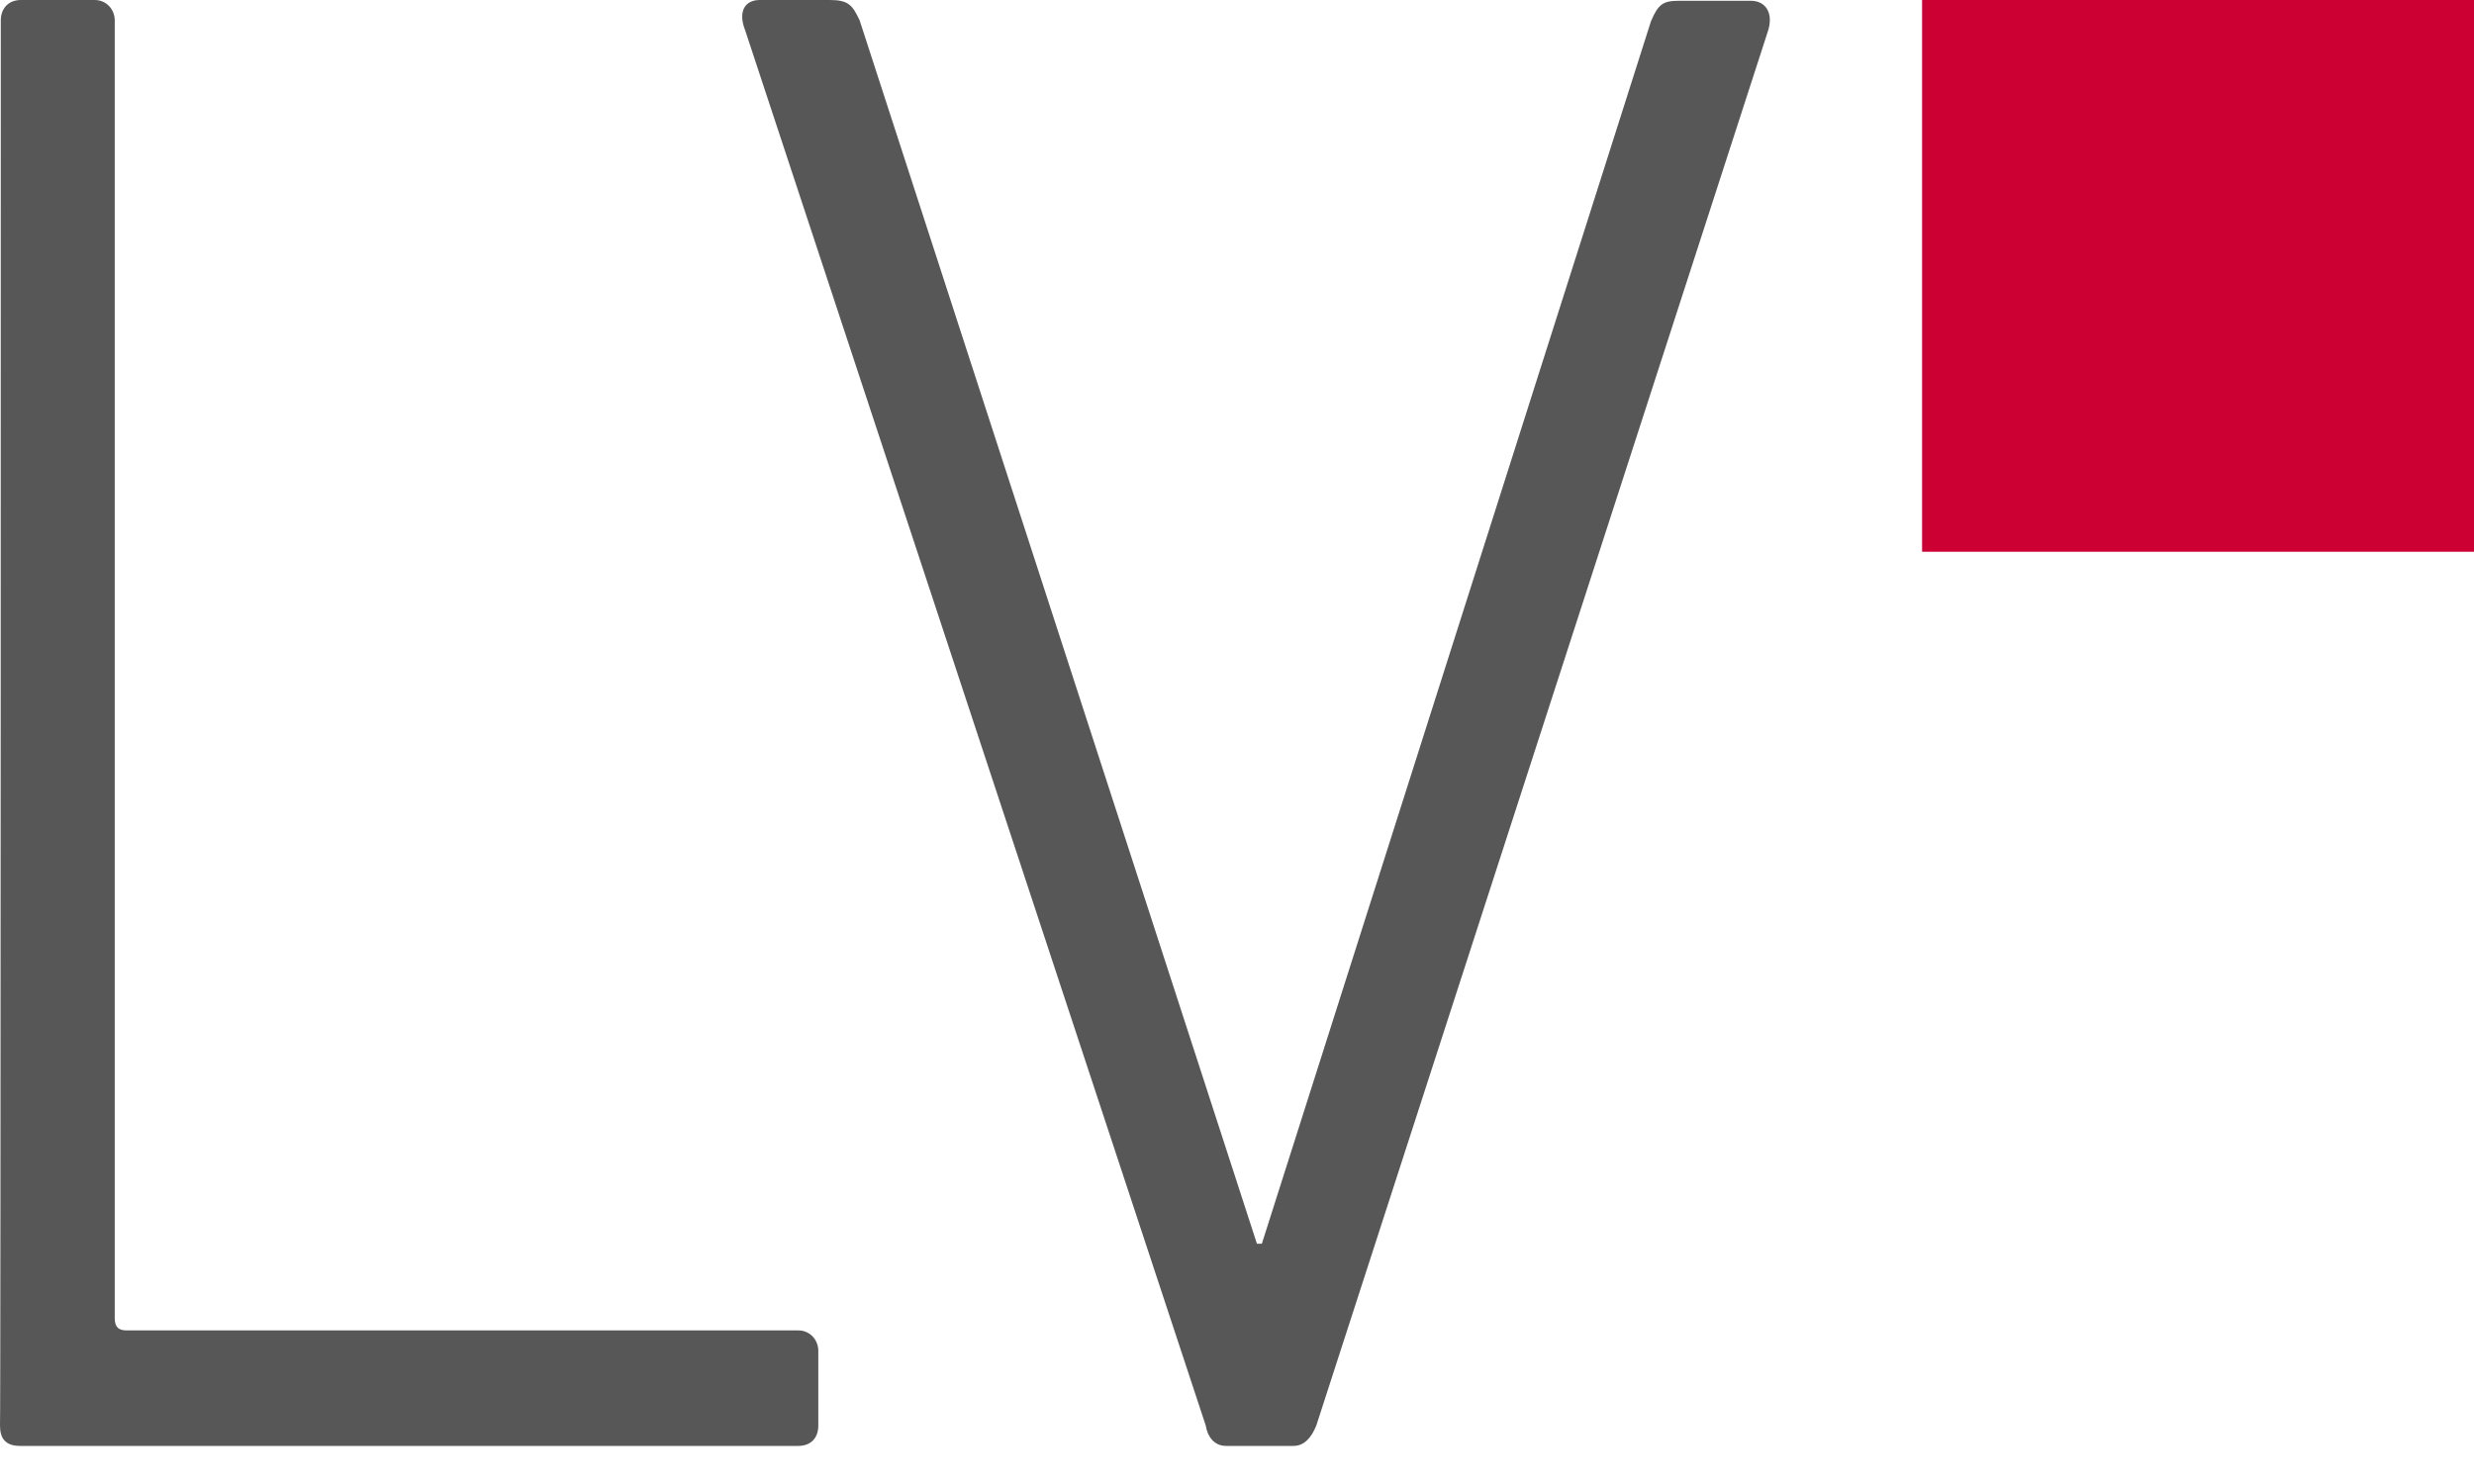
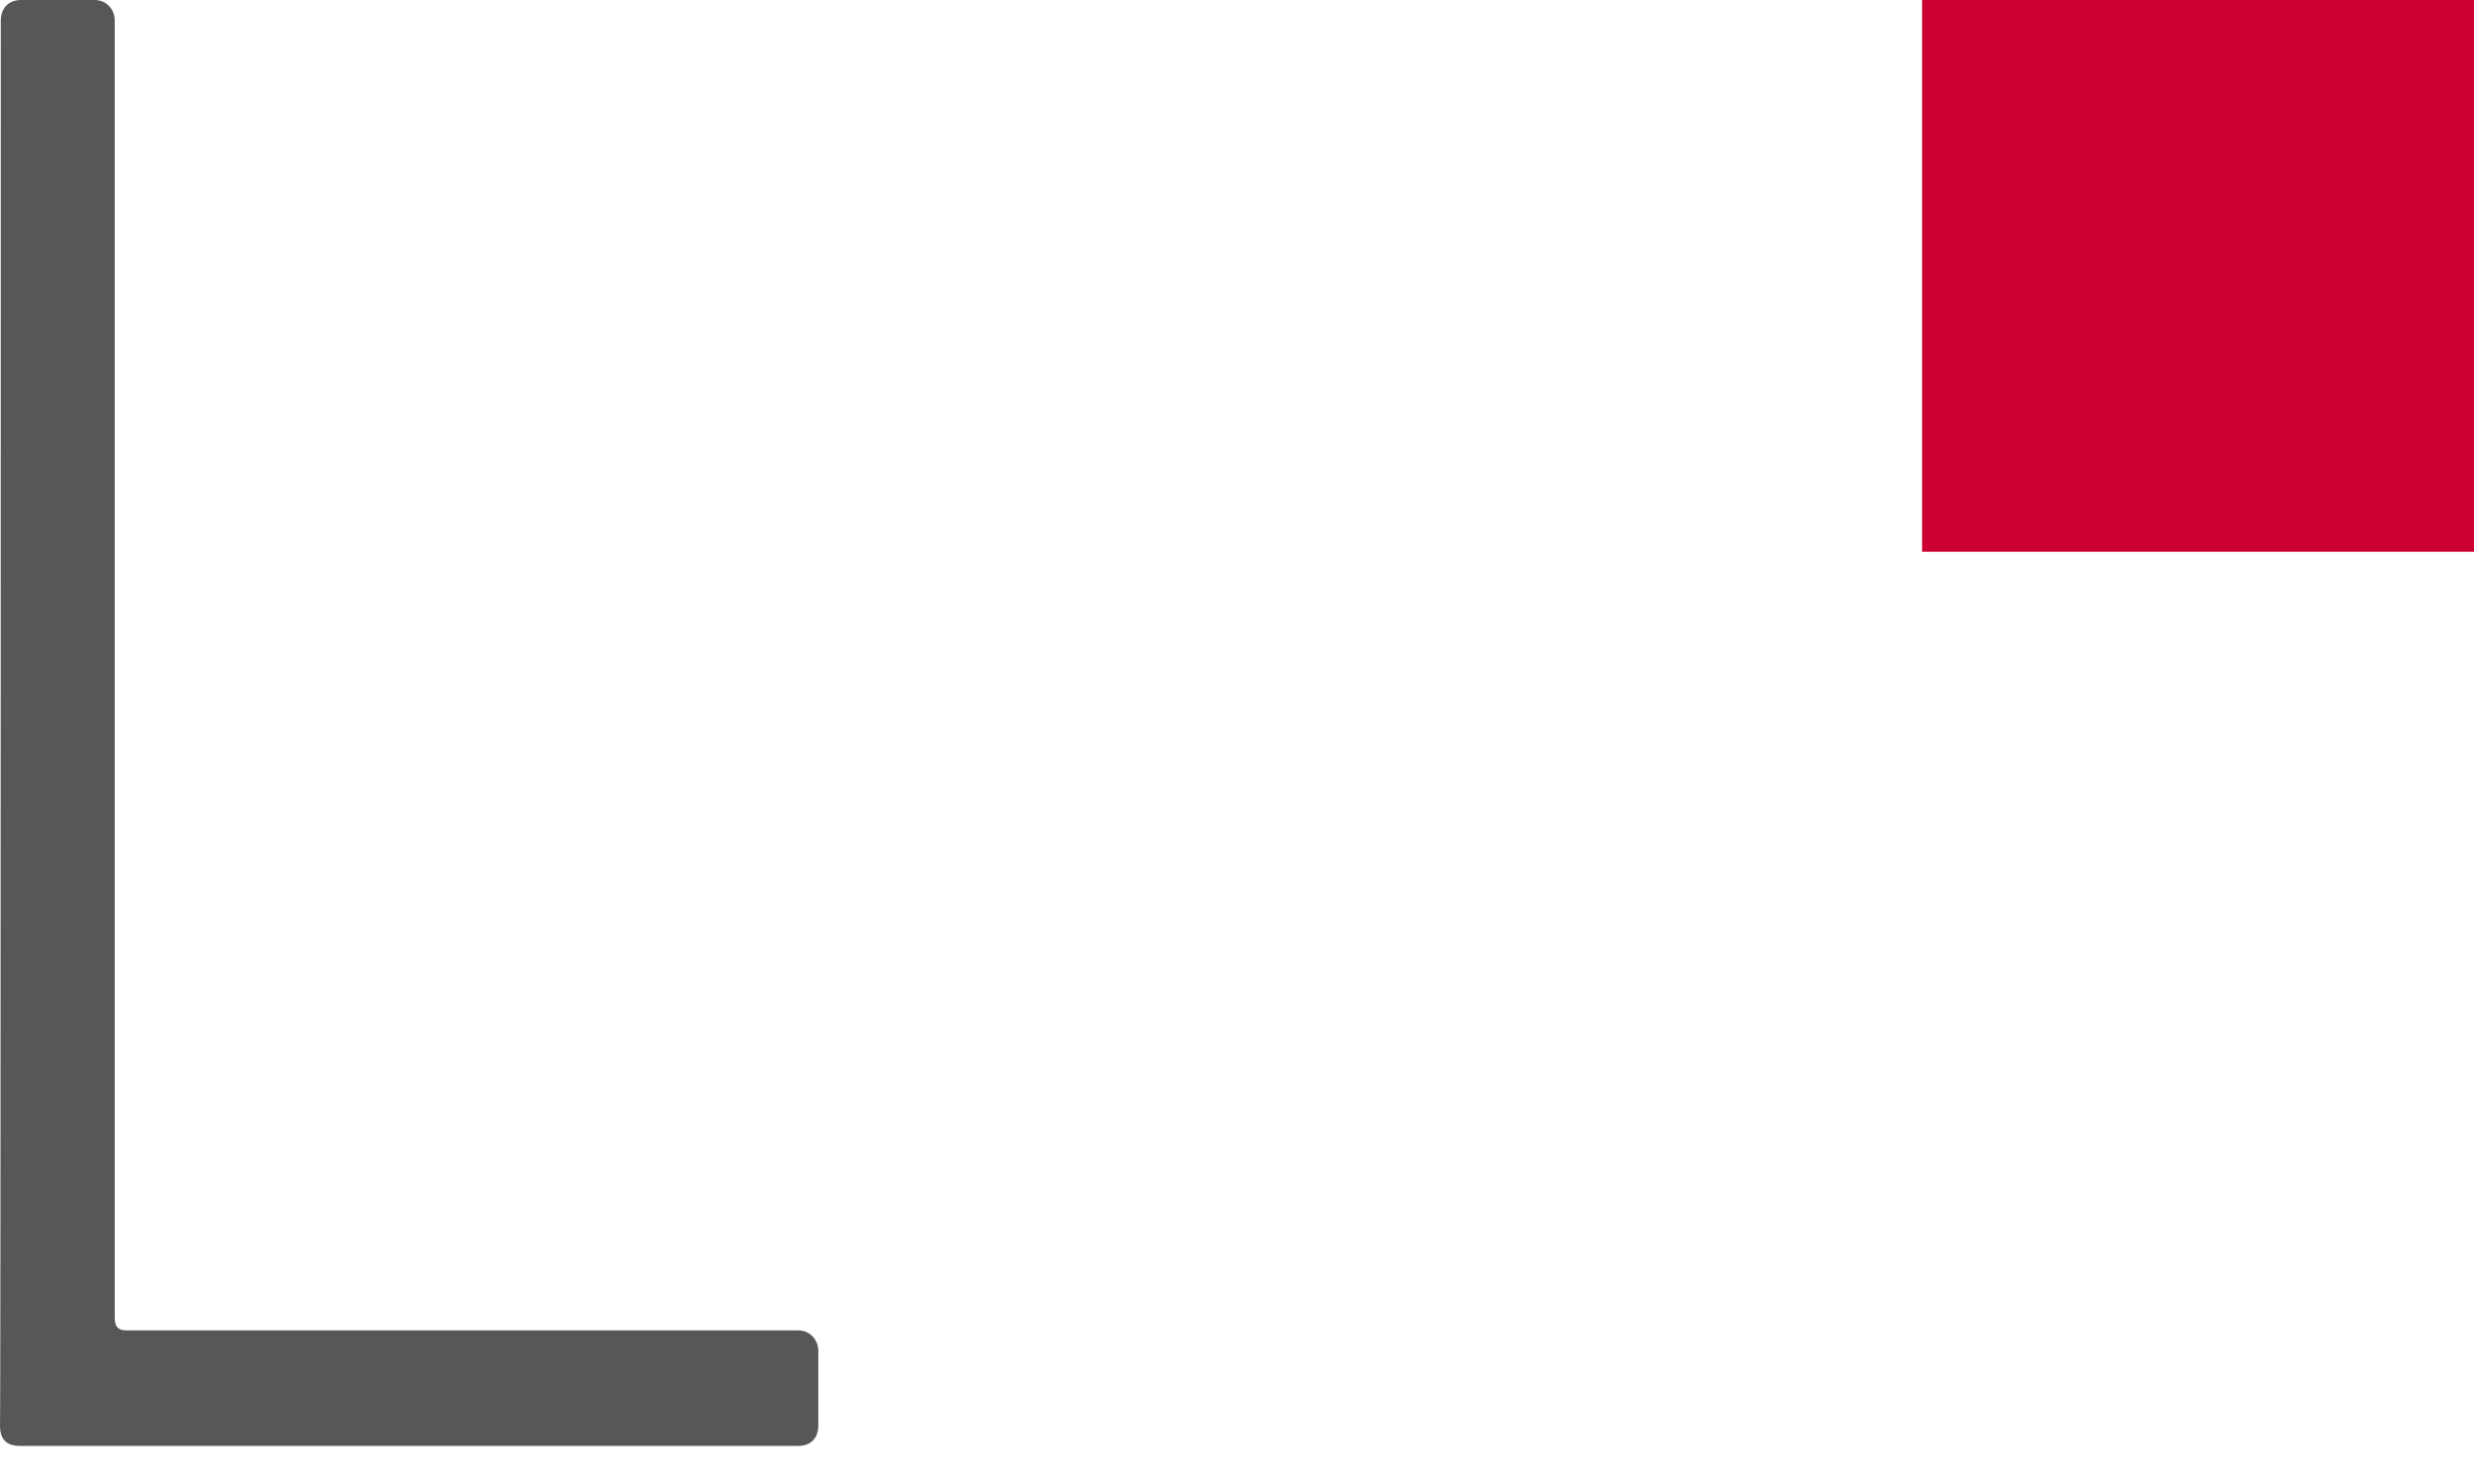
<svg xmlns="http://www.w3.org/2000/svg" width="50" height="30" viewBox="0 0 50 30" fill="none">
  <path d="M50 0H38.846V11.154H50V0Z" fill="#CC0033" />
  <path d="M0.016 0.411C0.016 0.181 0.162 0 0.422 0H1.913C2.156 0 2.319 0.197 2.319 0.411V26.649C2.319 26.846 2.416 26.895 2.562 26.895H16.133C16.376 26.895 16.538 27.093 16.538 27.306V28.819C16.538 29.066 16.392 29.23 16.133 29.23H0.405C0.113 29.23 0 29.082 0 28.819C0.016 28.835 0.016 0.411 0.016 0.411Z" fill="#585757" />
-   <path d="M24.779 29.23C24.533 29.23 24.401 29.033 24.369 28.82L15.058 0.607C14.91 0.23 15.058 0 15.353 0H16.766C17.143 0 17.226 0.098 17.373 0.41L25.403 25.143H25.502L33.367 0.427C33.515 0.082 33.614 0.016 33.926 0.016H35.387C35.683 0.016 35.847 0.263 35.732 0.624L26.602 28.82C26.503 29.066 26.356 29.23 26.142 29.23H24.779Z" fill="#585757" />
</svg>